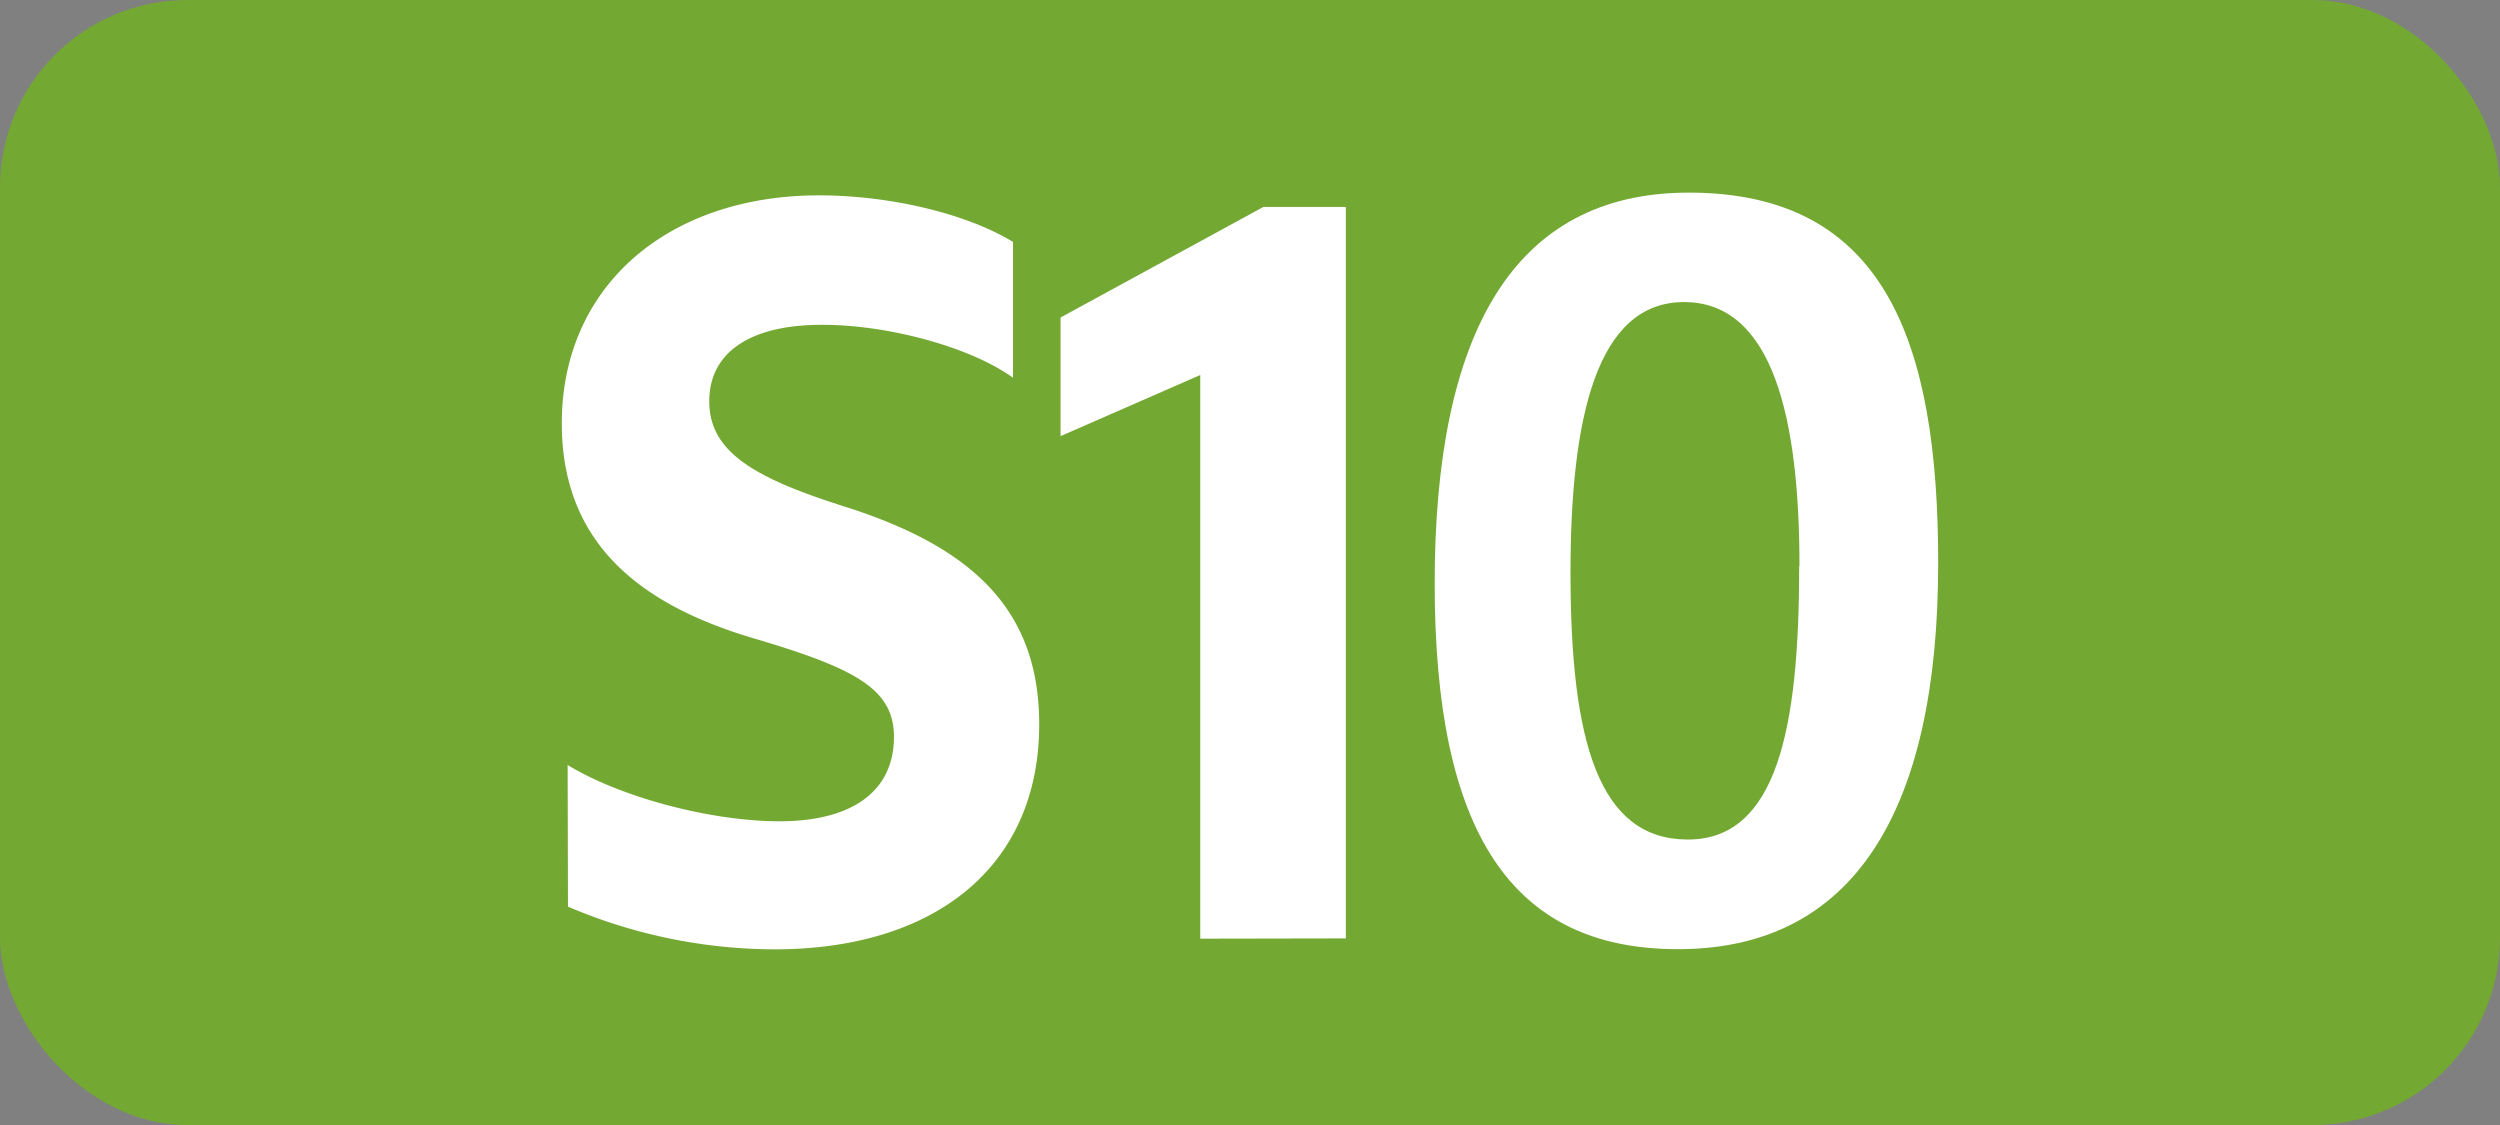
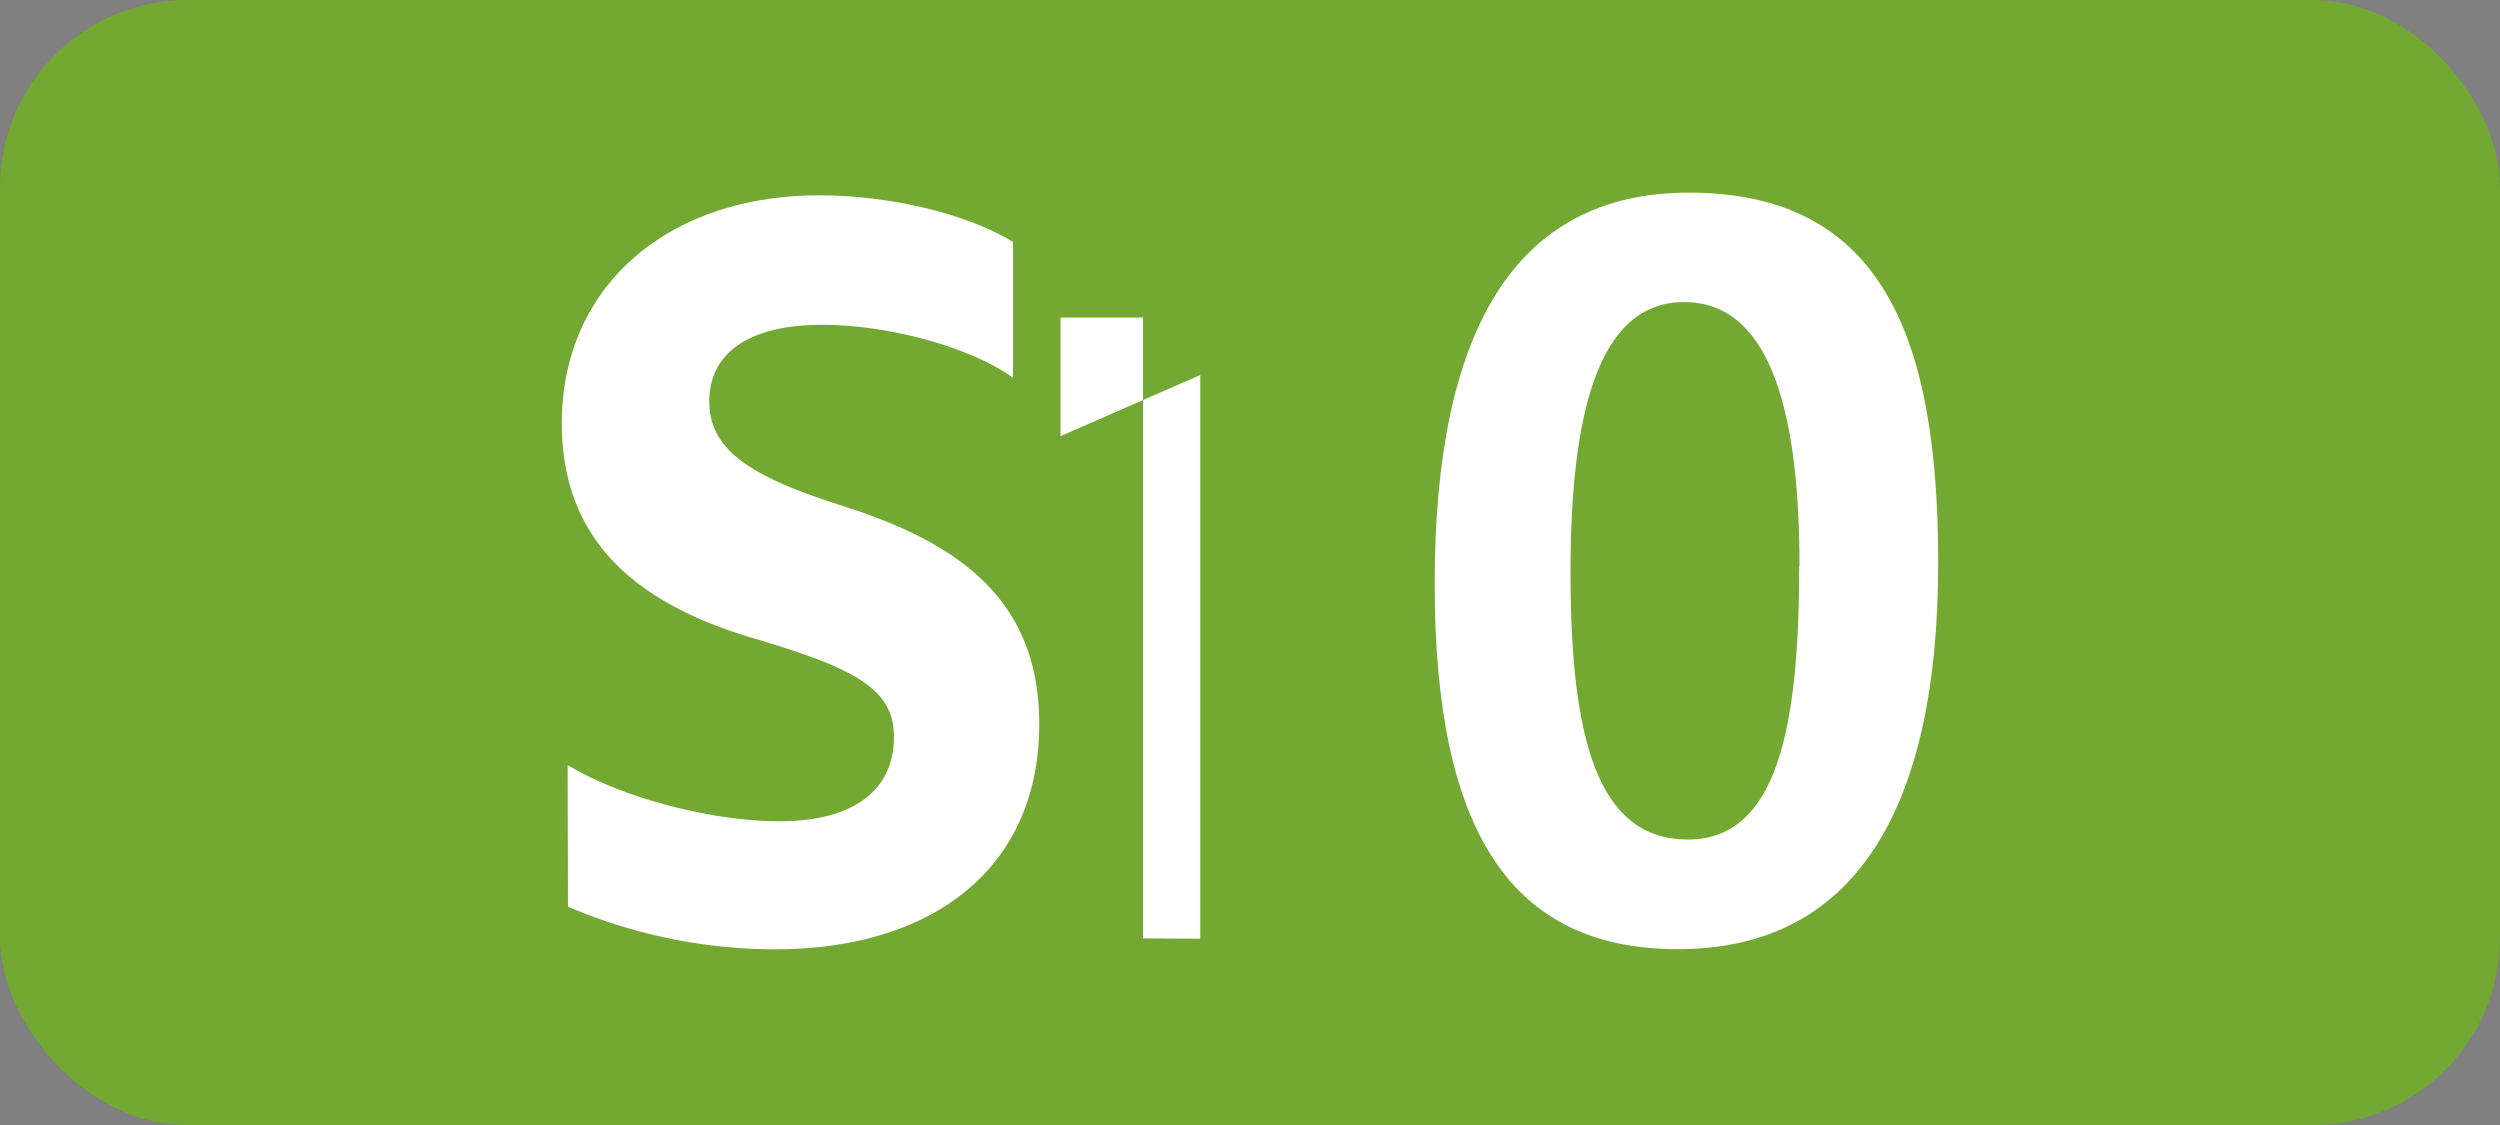
<svg xmlns="http://www.w3.org/2000/svg" id="Calque_1" data-name="Calque 1" viewBox="0 0 283.46 127.56">
  <rect x="0" y="0" width="283.46" height="127.56" fill="#808080" stroke="none" />
  <defs>
    <style>.cls-1{fill:#73a832;}.cls-2{fill:#fff;}.cls-3{fill:none;stroke:#1d1d1b;stroke-miterlimit:10;stroke-width:0.1px;stroke-dasharray:1.2;}</style>
  </defs>
  <rect class="cls-1" width="283.46" height="127.56" rx="21.26" />
  <path class="cls-2" d="M64.36,86.74c6.16,3.74,16.39,6.38,24,6.38,8.58,0,13-3.63,13-9.57,0-5.5-4.51-7.81-16.06-11.22C71.63,68.26,63.7,60.89,63.7,48c0-15.62,12.1-25.85,29.16-25.85,7.91,0,16.6,2,22,5.28v15.4c-4.86-3.5-14.19-6-21.57-6C85,36.8,80.42,40,80.42,45.49c0,5.72,5,8.69,15.52,12C110,62,117.83,68.92,117.83,82.12c0,16.28-12,25.52-30,25.52A59.92,59.92,0,0,1,64.4,102.8Z" />
-   <path class="cls-2" d="M136.09,106.43V42.52l-15.84,6.93V36l23-12.54h9.35V106.4Z" />
+   <path class="cls-2" d="M136.09,106.43V42.52l-15.84,6.93V36h9.35V106.4Z" />
  <path class="cls-2" d="M162.67,66.17c0-28.38,8.91-44.33,28.82-44.33,22.11,0,28.27,16.72,28.27,42,0,28.27-9.68,43.78-29.48,43.78C171.36,107.64,162.67,94.33,162.67,66.17Zm41.36-2c0-16.72-3-29.92-13.09-29.92-9.9,0-12.87,13.09-12.87,30.69,0,19.14,3.19,30.25,13.31,30.25S204,82.56,204,64.19Z" />
  <path class="cls-3" d="M51.1,36.85" />
  <path class="cls-3" d="M51.1,0" />
-   <path class="cls-3" d="M51.1,36.85" />
  <path class="cls-3" d="M51.1,0" />
</svg>